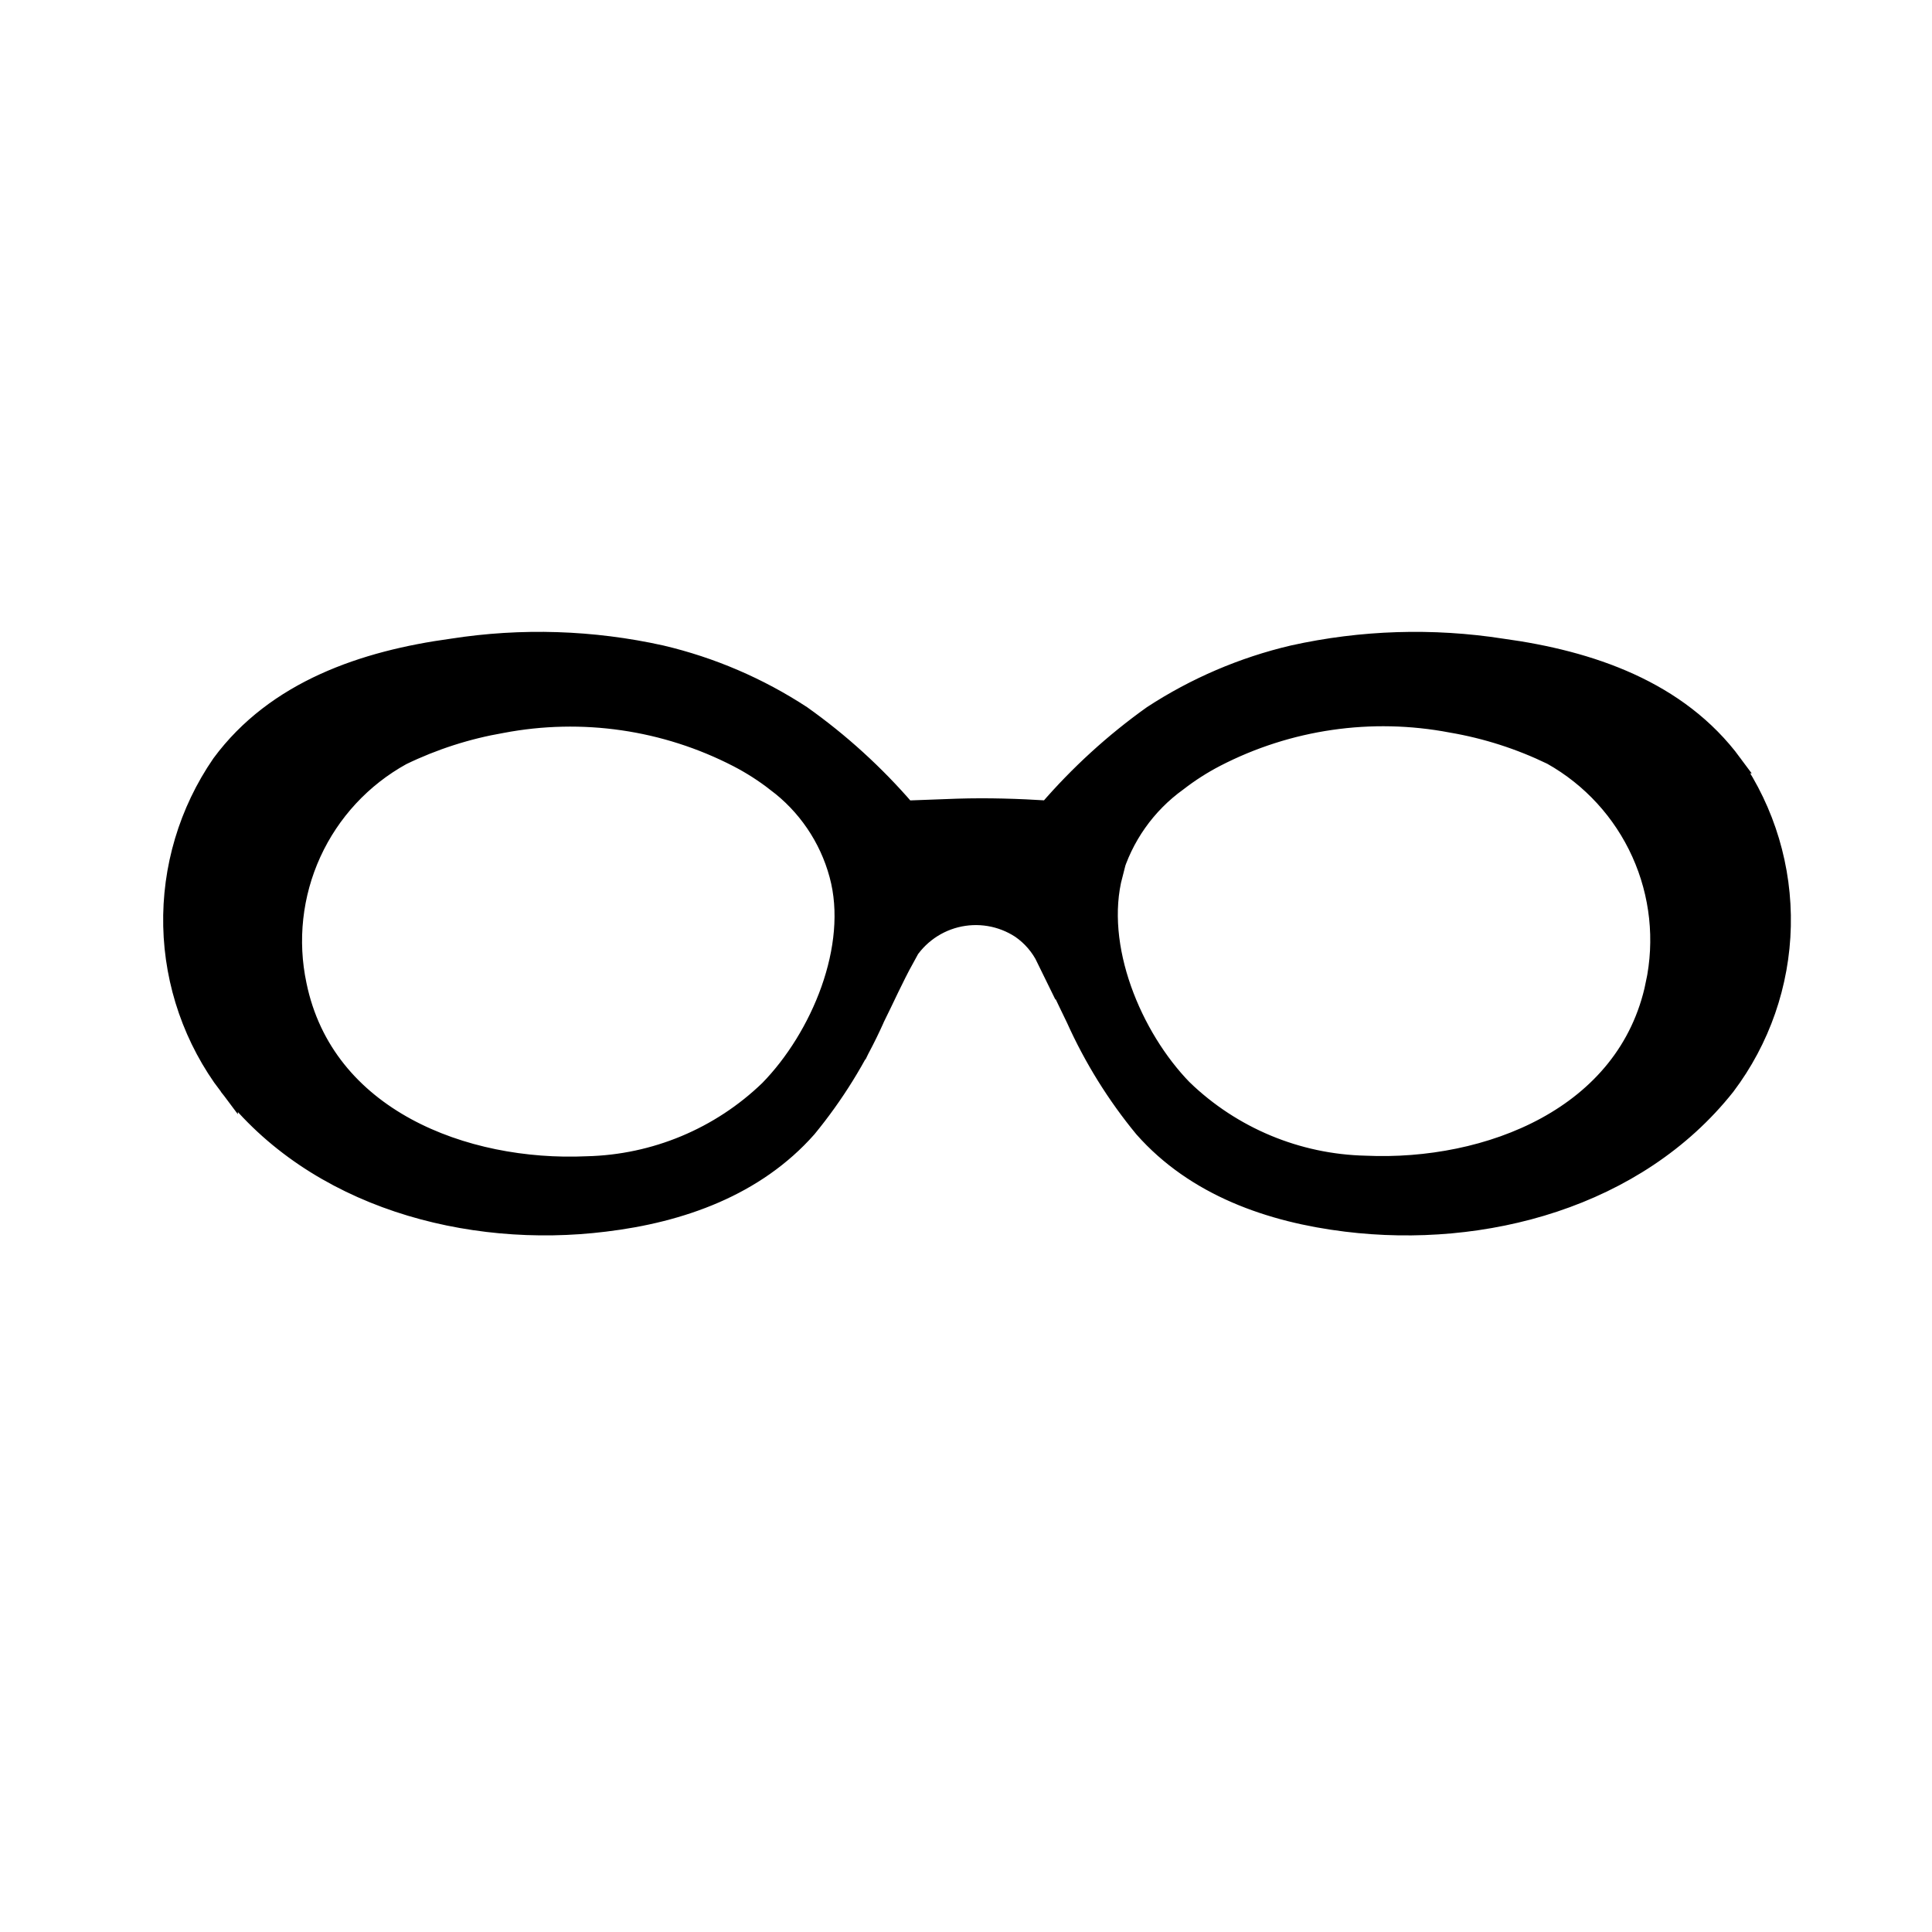
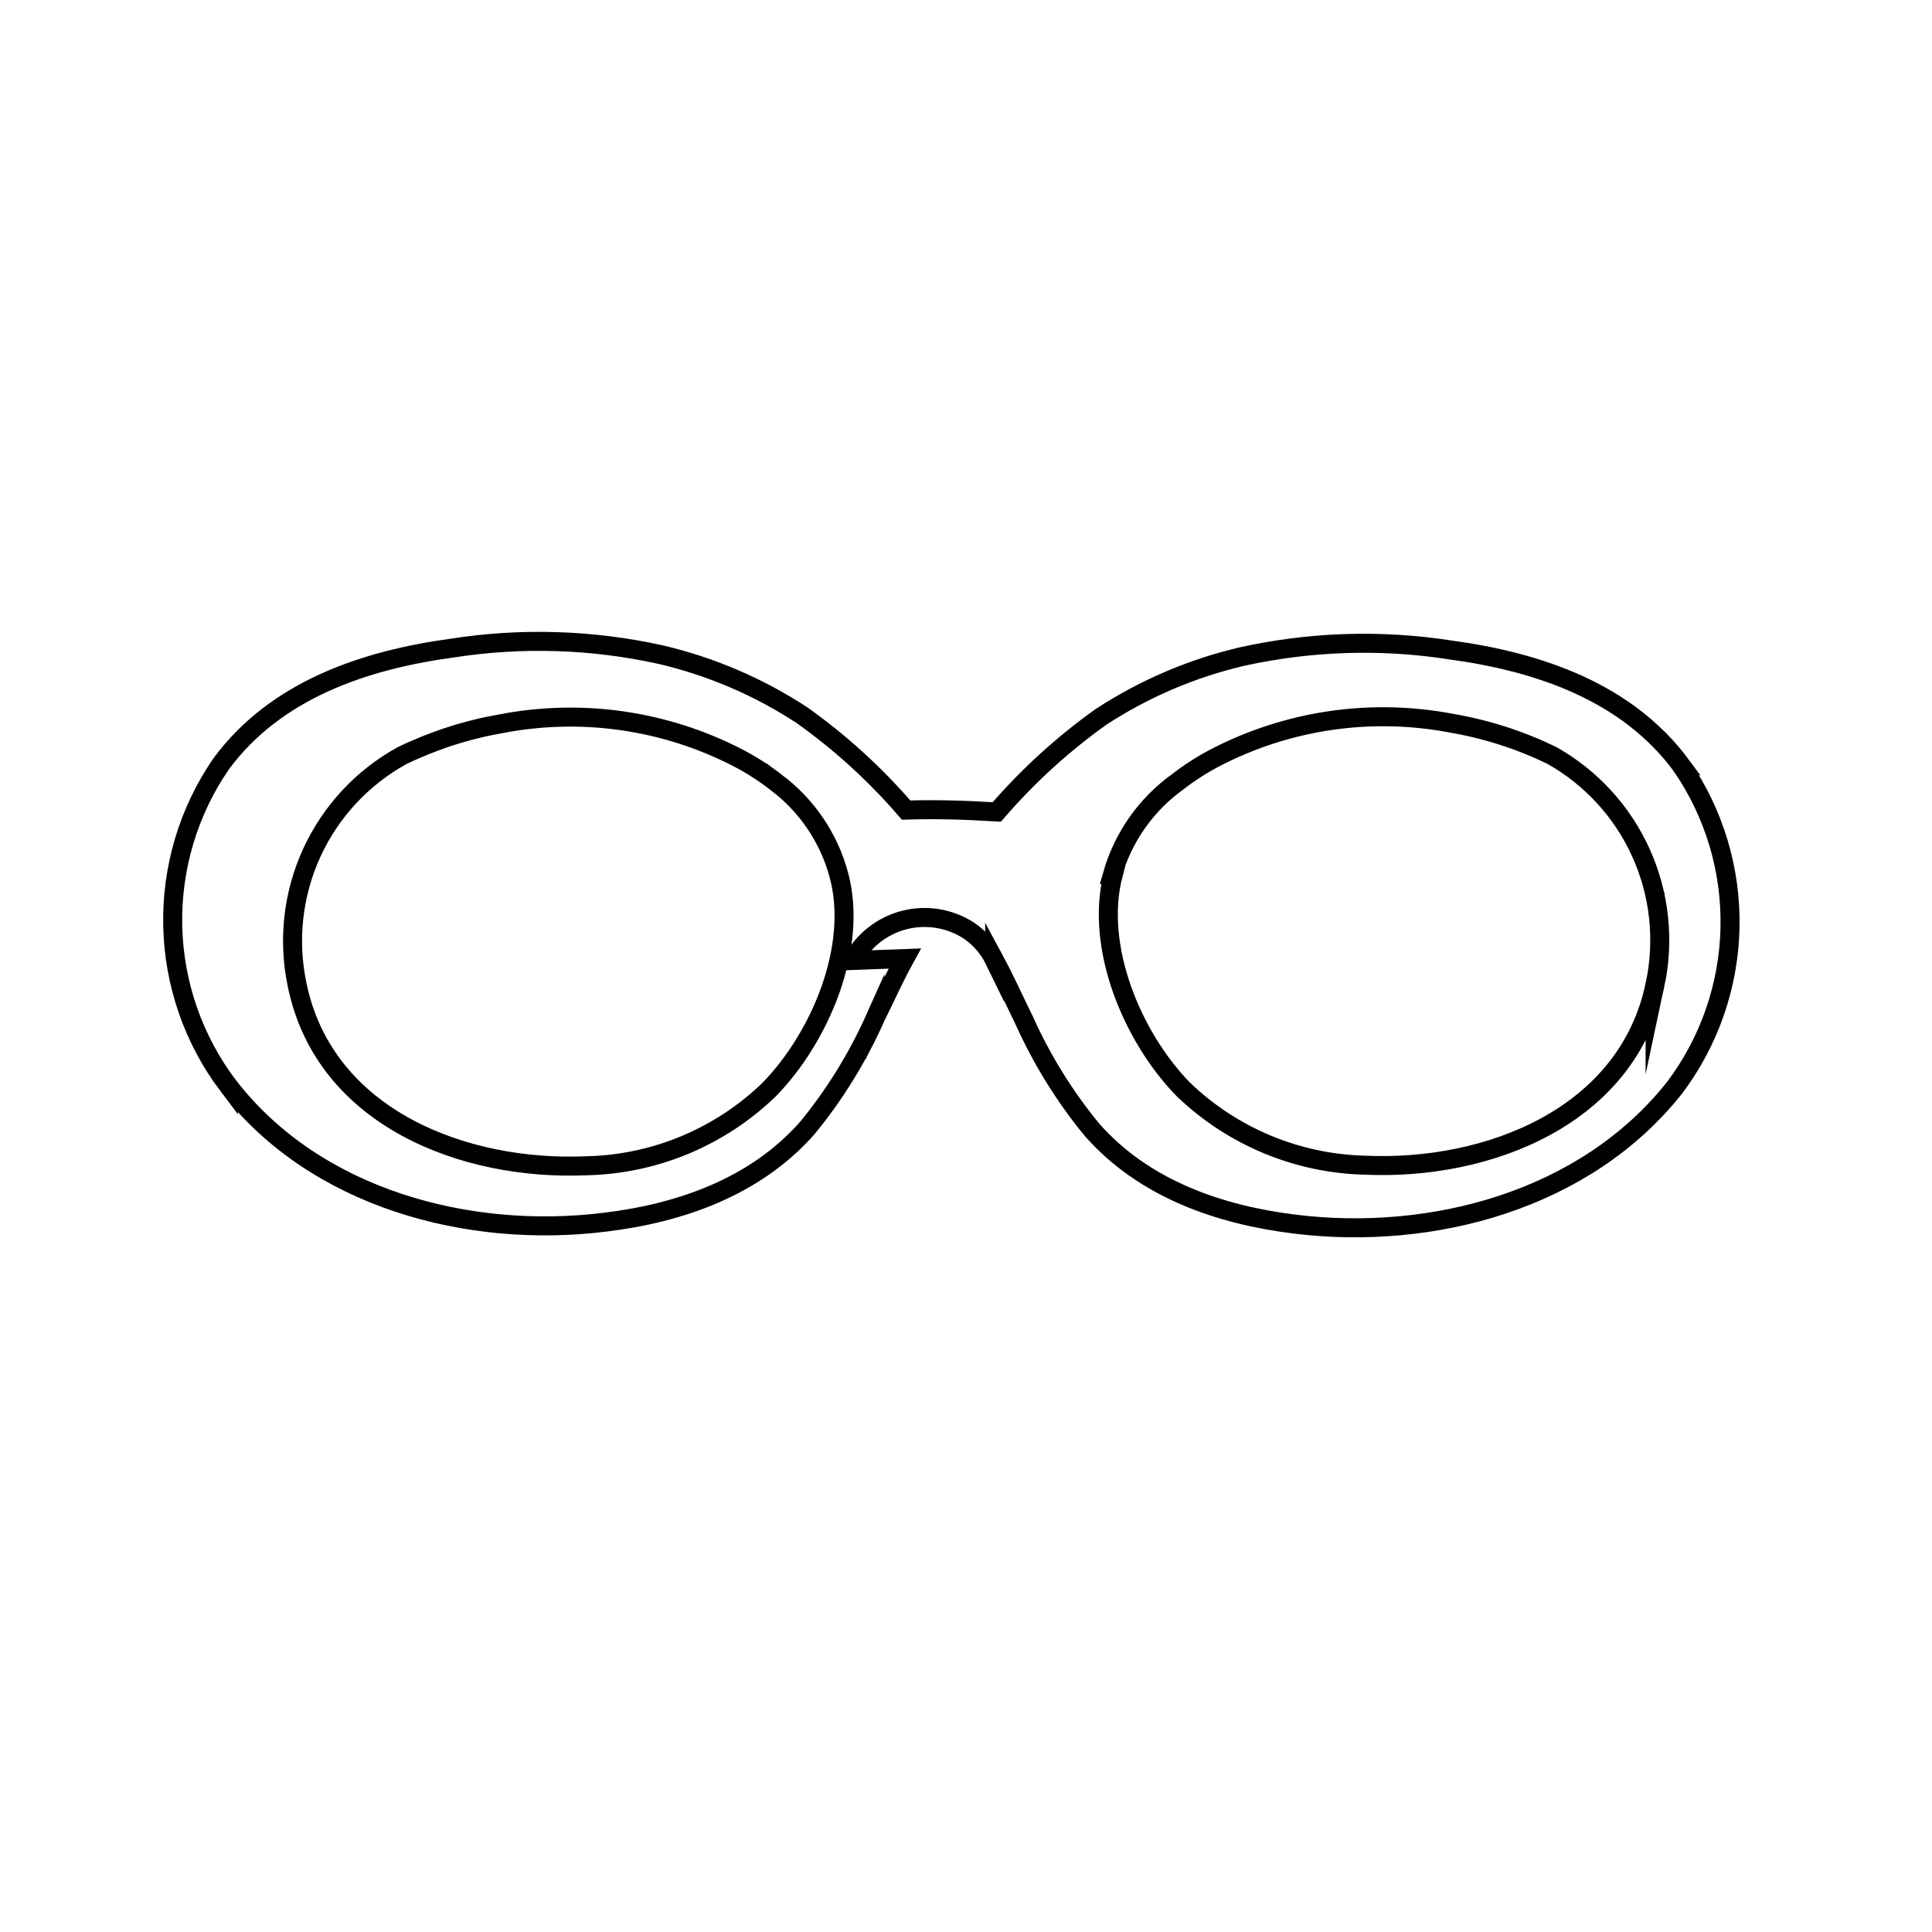
<svg xmlns="http://www.w3.org/2000/svg" width="800px" height="800px" version="1.1" viewBox="144 144 512 512">
  <defs>
    <clipPath id="a">
      <path d="m148.09 242h503.81v299h-503.81z" />
    </clipPath>
  </defs>
-   <path d="m383.78 398.04c-2.769 5.039-5.289 10.629-7.91 15.973v-0.004c-4.664 10.414-10.695 20.156-17.938 28.969-13.703 15.52-33.504 22.52-53.656 24.938-36.172 4.484-76.73-6.297-99.754-36.125v0.004c-9.242-12.223-14.398-27.043-14.742-42.363-0.344-15.32 4.144-30.359 12.828-42.98 14.461-19.598 37.938-27.508 61.211-30.684h0.004c18.418-2.875 37.215-2.277 55.418 1.762 13.246 3.117 25.844 8.523 37.23 15.973 10.207 7.246 19.492 15.703 27.66 25.191l13.602-0.504c8.062-0.25 16.02 0 24.031 0.504 8.164-9.473 17.434-17.93 27.609-25.191 11.406-7.453 24.02-12.855 37.281-15.973 18.203-4.039 37-4.637 55.422-1.762 23.277 3.176 46.703 11.082 61.164 30.684h-0.004c8.684 12.621 13.18 27.656 12.844 42.973-0.336 15.316-5.481 30.141-14.707 42.371-23.629 29.824-64.184 40.605-100.61 36.121-20.152-2.469-40.004-9.422-53.707-24.938-7.258-8.812-13.305-18.555-17.988-28.969-2.621-5.34-5.039-10.73-7.859-15.973v0.004c-1.535-3.16-3.859-5.867-6.75-7.859-5.066-3.32-11.297-4.359-17.168-2.867-5.875 1.496-10.848 5.387-13.715 10.727zm-34.16-46.754c-3.156-2.449-6.531-4.609-10.074-6.449-19.242-9.934-41.254-13.125-62.523-9.07-9.191 1.582-18.109 4.449-26.5 8.516-10.535 5.809-18.918 14.855-23.918 25.793-4.996 10.941-6.344 23.199-3.844 34.965 7.254 35.266 44.336 49.375 76.781 47.914 18.047-0.418 35.277-7.613 48.266-20.152 13.504-13.805 23.73-37.785 18.488-56.98-2.648-9.816-8.523-18.461-16.676-24.535zm89.426 24.383c-5.039 19.195 5.039 43.176 18.488 56.98h0.004c13.004 12.543 30.25 19.738 48.312 20.152 32.445 1.461 69.527-12.848 76.781-47.914v0.004c2.504-11.719 1.195-23.934-3.734-34.855-4.93-10.922-13.227-19.984-23.672-25.855-8.406-4.074-17.344-6.941-26.551-8.516-21.254-4.059-43.254-0.863-62.473 9.07-3.547 1.844-6.918 4-10.078 6.449-8.34 5.992-14.43 14.617-17.277 24.484z" />
  <g clip-path="url(#a)">
-     <path transform="matrix(5.038 0 0 5.038 148.09 148.09)" d="m46.78 49.61c-0.55 1-1.05 2.11-1.57 3.17v-7.75e-4c-0.926 2.067-2.123 4.001-3.56 5.75-2.72 3.08-6.65 4.47-10.65 4.95-7.18 0.89-15.23-1.25-19.8-7.17v7.76e-4c-1.835-2.426-2.858-5.368-2.926-8.409s0.823-6.026 2.546-8.531c2.87-3.89 7.53-5.46 12.15-6.09h7.76e-4c3.656-0.571 7.387-0.452 11 0.35 2.629 0.619 5.13 1.692 7.39 3.17 2.026 1.438 3.869 3.117 5.49 5l2.7-0.1c1.6-0.05 3.18 0 4.77 0.1 1.621-1.88 3.46-3.559 5.48-5 2.264-1.479 4.768-2.552 7.4-3.17 3.613-0.802 7.344-0.92 11.001-0.35 4.62 0.63 9.27 2.2 12.14 6.09h-7.75e-4c1.724 2.505 2.616 5.489 2.549 8.53-0.067 3.04-1.088 5.982-2.919 8.41-4.69 5.92-12.74 8.06-19.97 7.17-4-0.49-7.94-1.87-10.66-4.95-1.441-1.749-2.641-3.683-3.571-5.75-0.52-1.06-1-2.13-1.56-3.17v7.75e-4c-0.305-0.627-0.766-1.165-1.34-1.56-1.006-0.659-2.242-0.865-3.408-0.569-1.166 0.297-2.153 1.069-2.722 2.129zm-6.78-9.28c-0.626-0.486-1.296-0.915-2-1.28-3.819-1.972-8.188-2.605-12.41-1.8-1.824 0.314-3.595 0.883-5.26 1.69-2.091 1.153-3.755 2.949-4.747 5.12-0.992 2.172-1.259 4.605-0.763 6.94 1.44 7 8.8 9.8 15.24 9.51 3.582-0.083 7.002-1.511 9.58-4 2.68-2.74 4.71-7.5 3.67-11.31-0.526-1.948-1.692-3.664-3.31-4.87zm17.75 4.84c-1 3.81 1 8.57 3.67 11.31h7.75e-4c2.581 2.49 6.004 3.918 9.589 4 6.44 0.29 13.8-2.55 15.24-9.51v7.75e-4c0.497-2.326 0.237-4.75-0.741-6.918-0.978-2.168-2.625-3.967-4.699-5.132-1.669-0.809-3.442-1.378-5.27-1.69-4.219-0.806-8.585-0.171-12.4 1.8-0.704 0.366-1.373 0.794-2 1.28-1.655 1.189-2.864 2.901-3.429 4.86z" fill="none" stroke="#000000" stroke-miterlimit="10" />
+     <path transform="matrix(5.038 0 0 5.038 148.09 148.09)" d="m46.78 49.61c-0.55 1-1.05 2.11-1.57 3.17v-7.75e-4c-0.926 2.067-2.123 4.001-3.56 5.75-2.72 3.08-6.65 4.47-10.65 4.95-7.18 0.89-15.23-1.25-19.8-7.17v7.76e-4c-1.835-2.426-2.858-5.368-2.926-8.409s0.823-6.026 2.546-8.531c2.87-3.89 7.53-5.46 12.15-6.09h7.76e-4c3.656-0.571 7.387-0.452 11 0.35 2.629 0.619 5.13 1.692 7.39 3.17 2.026 1.438 3.869 3.117 5.49 5c1.6-0.05 3.18 0 4.77 0.1 1.621-1.88 3.46-3.559 5.48-5 2.264-1.479 4.768-2.552 7.4-3.17 3.613-0.802 7.344-0.92 11.001-0.35 4.62 0.63 9.27 2.2 12.14 6.09h-7.75e-4c1.724 2.505 2.616 5.489 2.549 8.53-0.067 3.04-1.088 5.982-2.919 8.41-4.69 5.92-12.74 8.06-19.97 7.17-4-0.49-7.94-1.87-10.66-4.95-1.441-1.749-2.641-3.683-3.571-5.75-0.52-1.06-1-2.13-1.56-3.17v7.75e-4c-0.305-0.627-0.766-1.165-1.34-1.56-1.006-0.659-2.242-0.865-3.408-0.569-1.166 0.297-2.153 1.069-2.722 2.129zm-6.78-9.28c-0.626-0.486-1.296-0.915-2-1.28-3.819-1.972-8.188-2.605-12.41-1.8-1.824 0.314-3.595 0.883-5.26 1.69-2.091 1.153-3.755 2.949-4.747 5.12-0.992 2.172-1.259 4.605-0.763 6.94 1.44 7 8.8 9.8 15.24 9.51 3.582-0.083 7.002-1.511 9.58-4 2.68-2.74 4.71-7.5 3.67-11.31-0.526-1.948-1.692-3.664-3.31-4.87zm17.75 4.84c-1 3.81 1 8.57 3.67 11.31h7.75e-4c2.581 2.49 6.004 3.918 9.589 4 6.44 0.29 13.8-2.55 15.24-9.51v7.75e-4c0.497-2.326 0.237-4.75-0.741-6.918-0.978-2.168-2.625-3.967-4.699-5.132-1.669-0.809-3.442-1.378-5.27-1.69-4.219-0.806-8.585-0.171-12.4 1.8-0.704 0.366-1.373 0.794-2 1.28-1.655 1.189-2.864 2.901-3.429 4.86z" fill="none" stroke="#000000" stroke-miterlimit="10" />
  </g>
</svg>